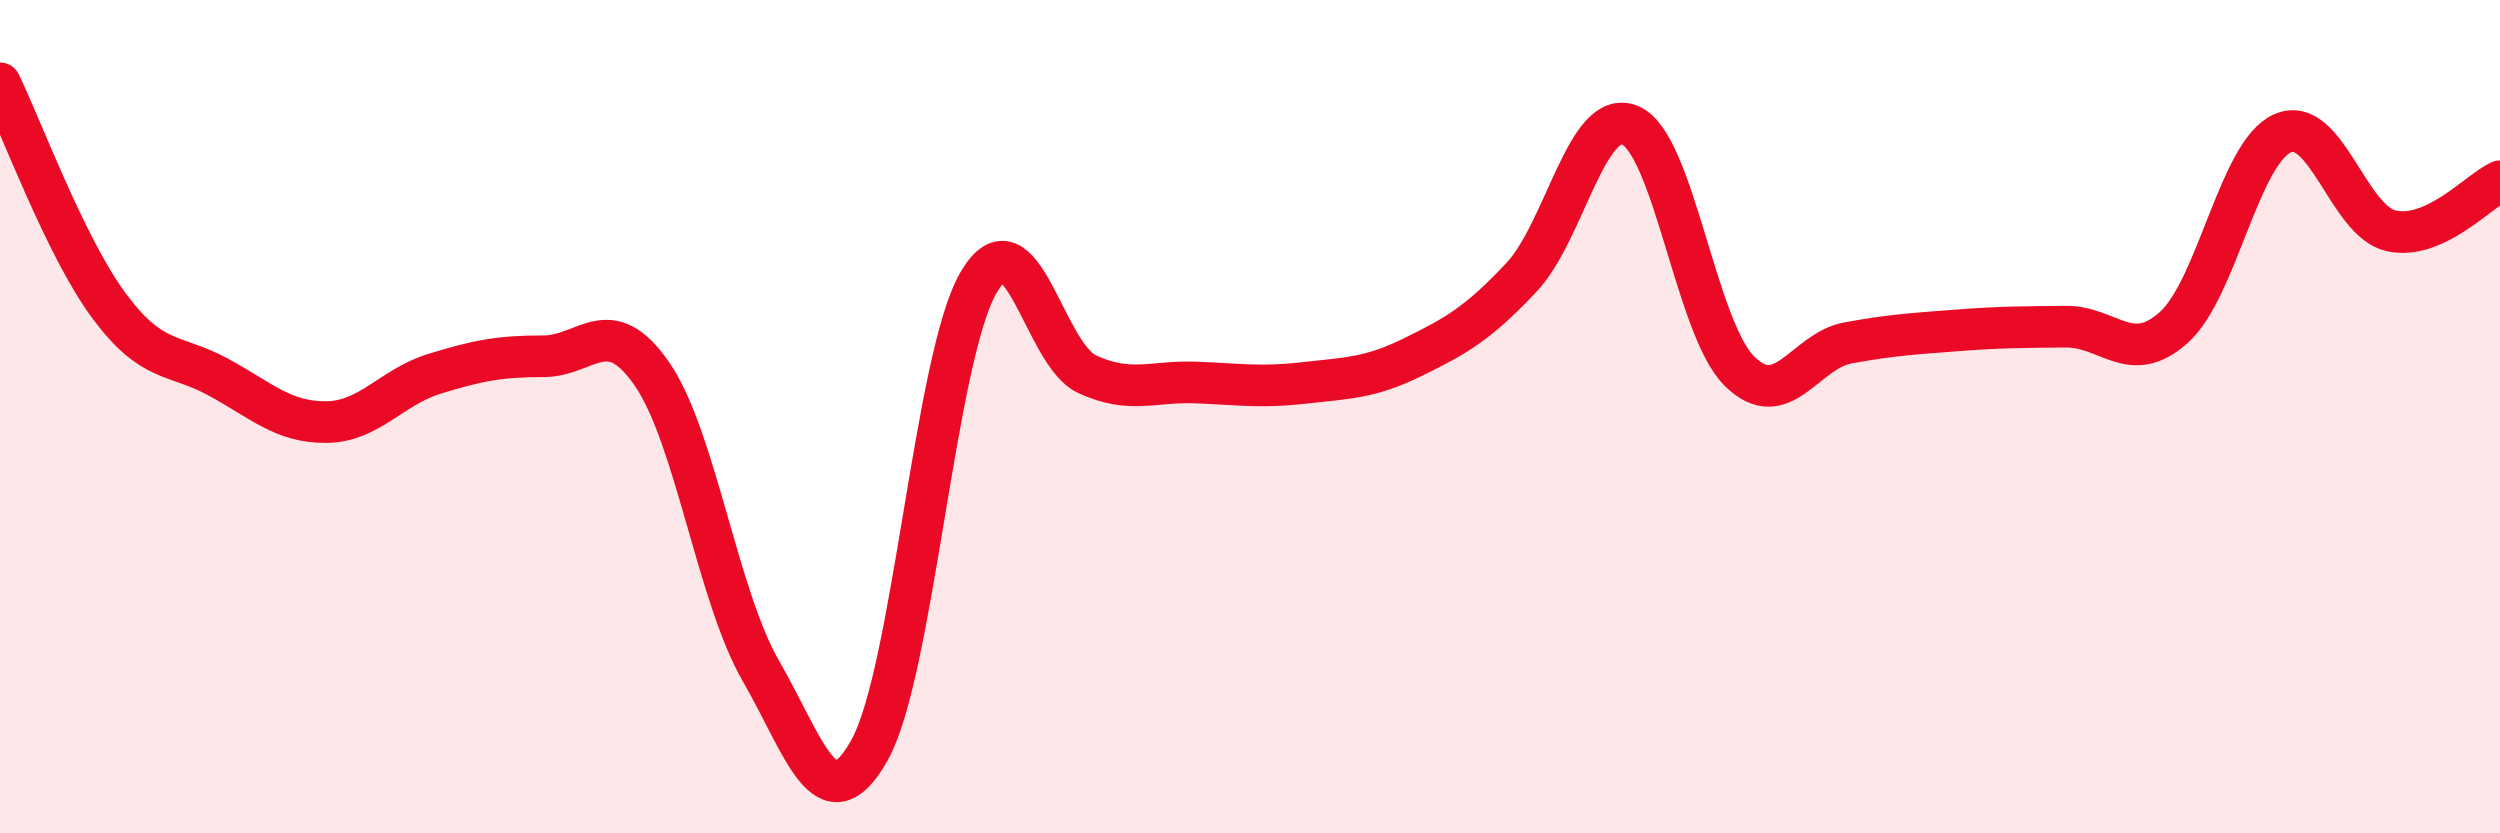
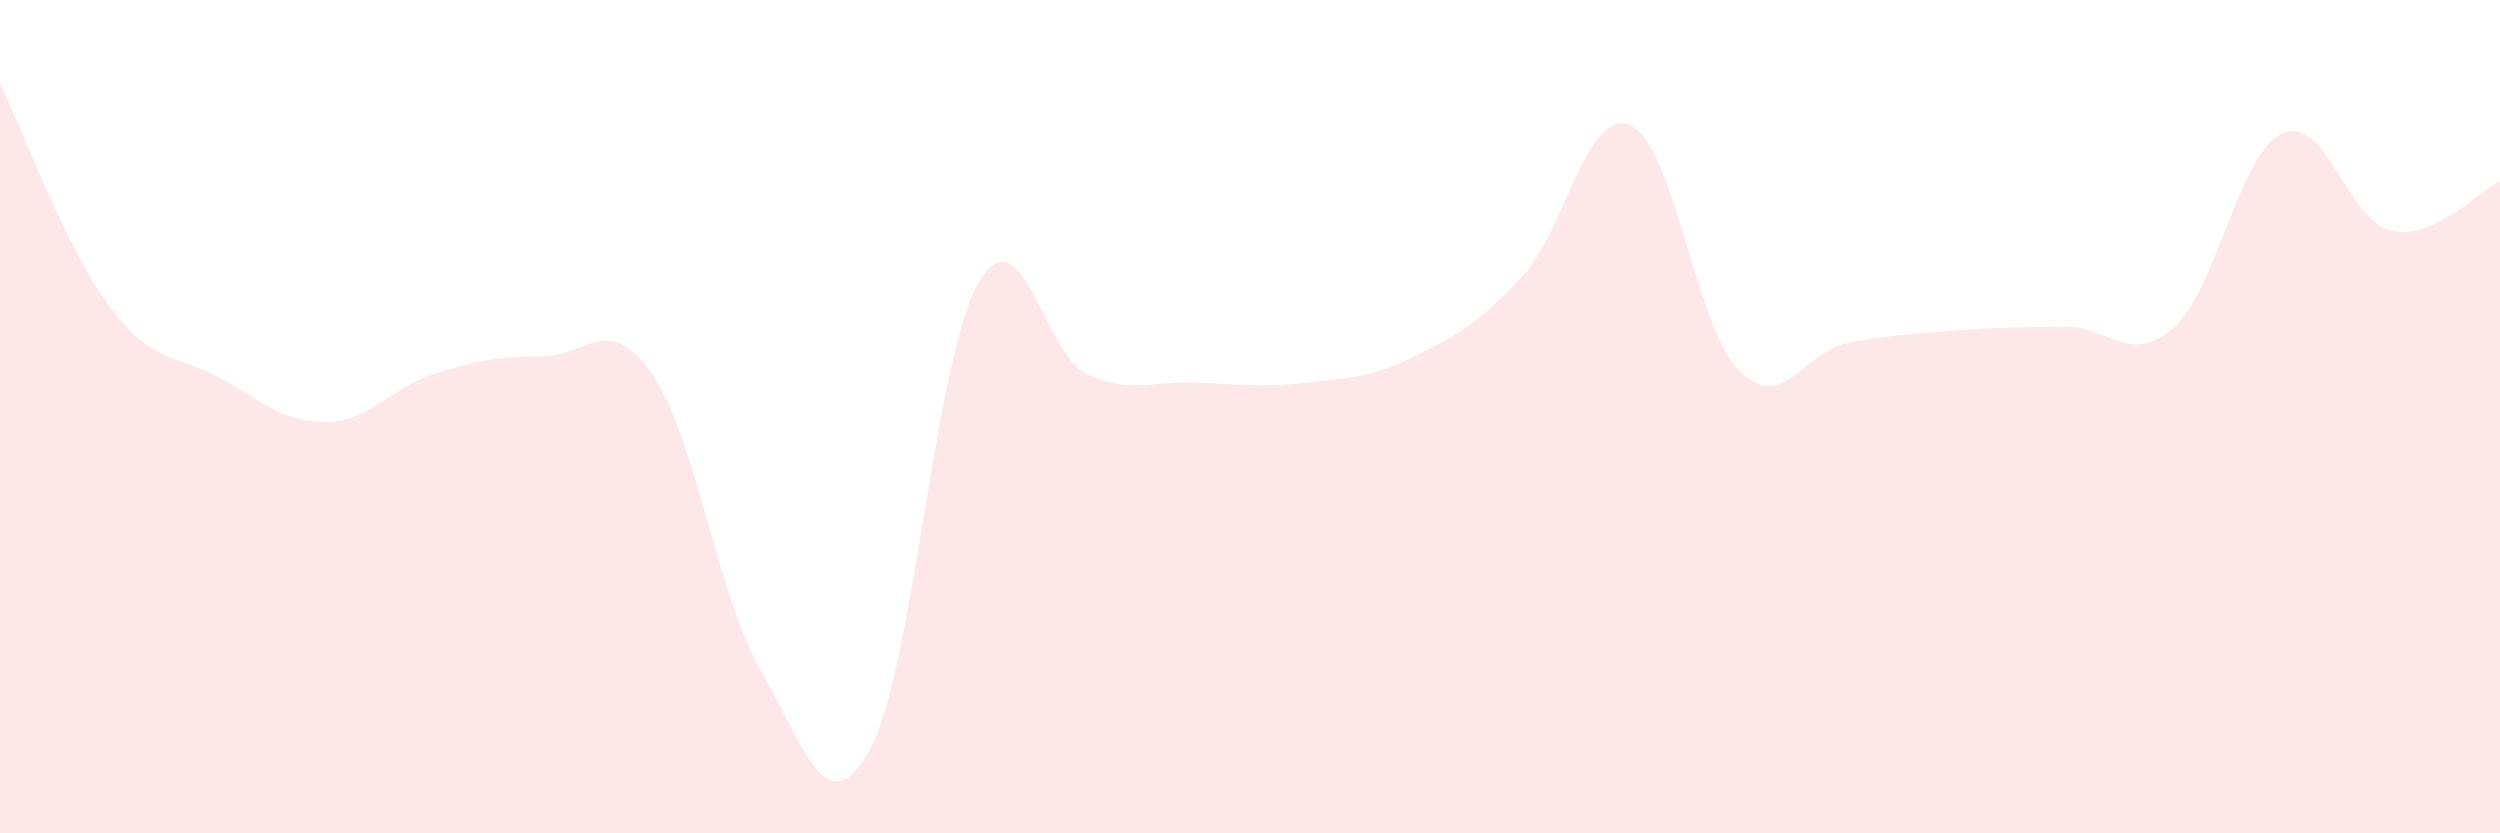
<svg xmlns="http://www.w3.org/2000/svg" width="60" height="20" viewBox="0 0 60 20">
  <path d="M 0,2 C 0.52,3.07 1.57,5.92 2.61,7.33 C 3.65,8.74 4.18,8.48 5.22,9.04 C 6.26,9.6 6.79,10.14 7.83,10.13 C 8.87,10.12 9.39,9.29 10.43,8.97 C 11.47,8.65 12,8.55 13.04,8.55 C 14.08,8.55 14.61,7.47 15.65,8.98 C 16.69,10.49 17.22,14.3 18.26,16.1 C 19.3,17.9 19.83,19.86 20.87,18 C 21.91,16.14 22.44,8.59 23.48,6.79 C 24.52,4.99 25.05,8.5 26.09,8.98 C 27.13,9.46 27.66,9.14 28.7,9.18 C 29.74,9.22 30.26,9.31 31.3,9.19 C 32.34,9.07 32.87,9.08 33.91,8.57 C 34.95,8.06 35.48,7.76 36.52,6.65 C 37.56,5.54 38.09,2.56 39.13,3.01 C 40.17,3.46 40.7,7.86 41.74,8.9 C 42.78,9.94 43.31,8.42 44.35,8.23 C 45.39,8.04 45.92,8.01 46.96,7.93 C 48,7.85 48.53,7.85 49.57,7.84 C 50.61,7.83 51.13,8.79 52.17,7.86 C 53.21,6.93 53.74,3.66 54.78,3.2 C 55.82,2.74 56.35,5.31 57.39,5.54 C 58.43,5.77 59.48,4.59 60,4.35L60 20L0 20Z" fill="#EB0A25" opacity="0.1" stroke-linecap="round" stroke-linejoin="round" />
-   <path d="M 0,2 C 0.52,3.07 1.57,5.92 2.61,7.33 C 3.65,8.74 4.18,8.48 5.22,9.04 C 6.26,9.6 6.79,10.14 7.83,10.13 C 8.87,10.12 9.39,9.29 10.43,8.97 C 11.47,8.65 12,8.55 13.04,8.55 C 14.08,8.55 14.61,7.47 15.65,8.98 C 16.69,10.49 17.22,14.3 18.26,16.1 C 19.3,17.9 19.83,19.86 20.87,18 C 21.91,16.14 22.44,8.59 23.48,6.79 C 24.52,4.99 25.05,8.5 26.09,8.98 C 27.13,9.46 27.66,9.14 28.7,9.18 C 29.74,9.22 30.26,9.31 31.3,9.19 C 32.34,9.07 32.87,9.08 33.91,8.57 C 34.95,8.06 35.48,7.76 36.52,6.65 C 37.56,5.54 38.09,2.56 39.13,3.01 C 40.17,3.46 40.7,7.86 41.74,8.9 C 42.78,9.94 43.31,8.42 44.35,8.23 C 45.39,8.04 45.92,8.01 46.96,7.93 C 48,7.85 48.53,7.85 49.57,7.84 C 50.61,7.83 51.13,8.79 52.17,7.86 C 53.21,6.93 53.74,3.66 54.78,3.2 C 55.82,2.74 56.35,5.31 57.39,5.54 C 58.43,5.77 59.48,4.59 60,4.35" stroke="#EB0A25" stroke-width="1" fill="none" stroke-linecap="round" stroke-linejoin="round" />
</svg>